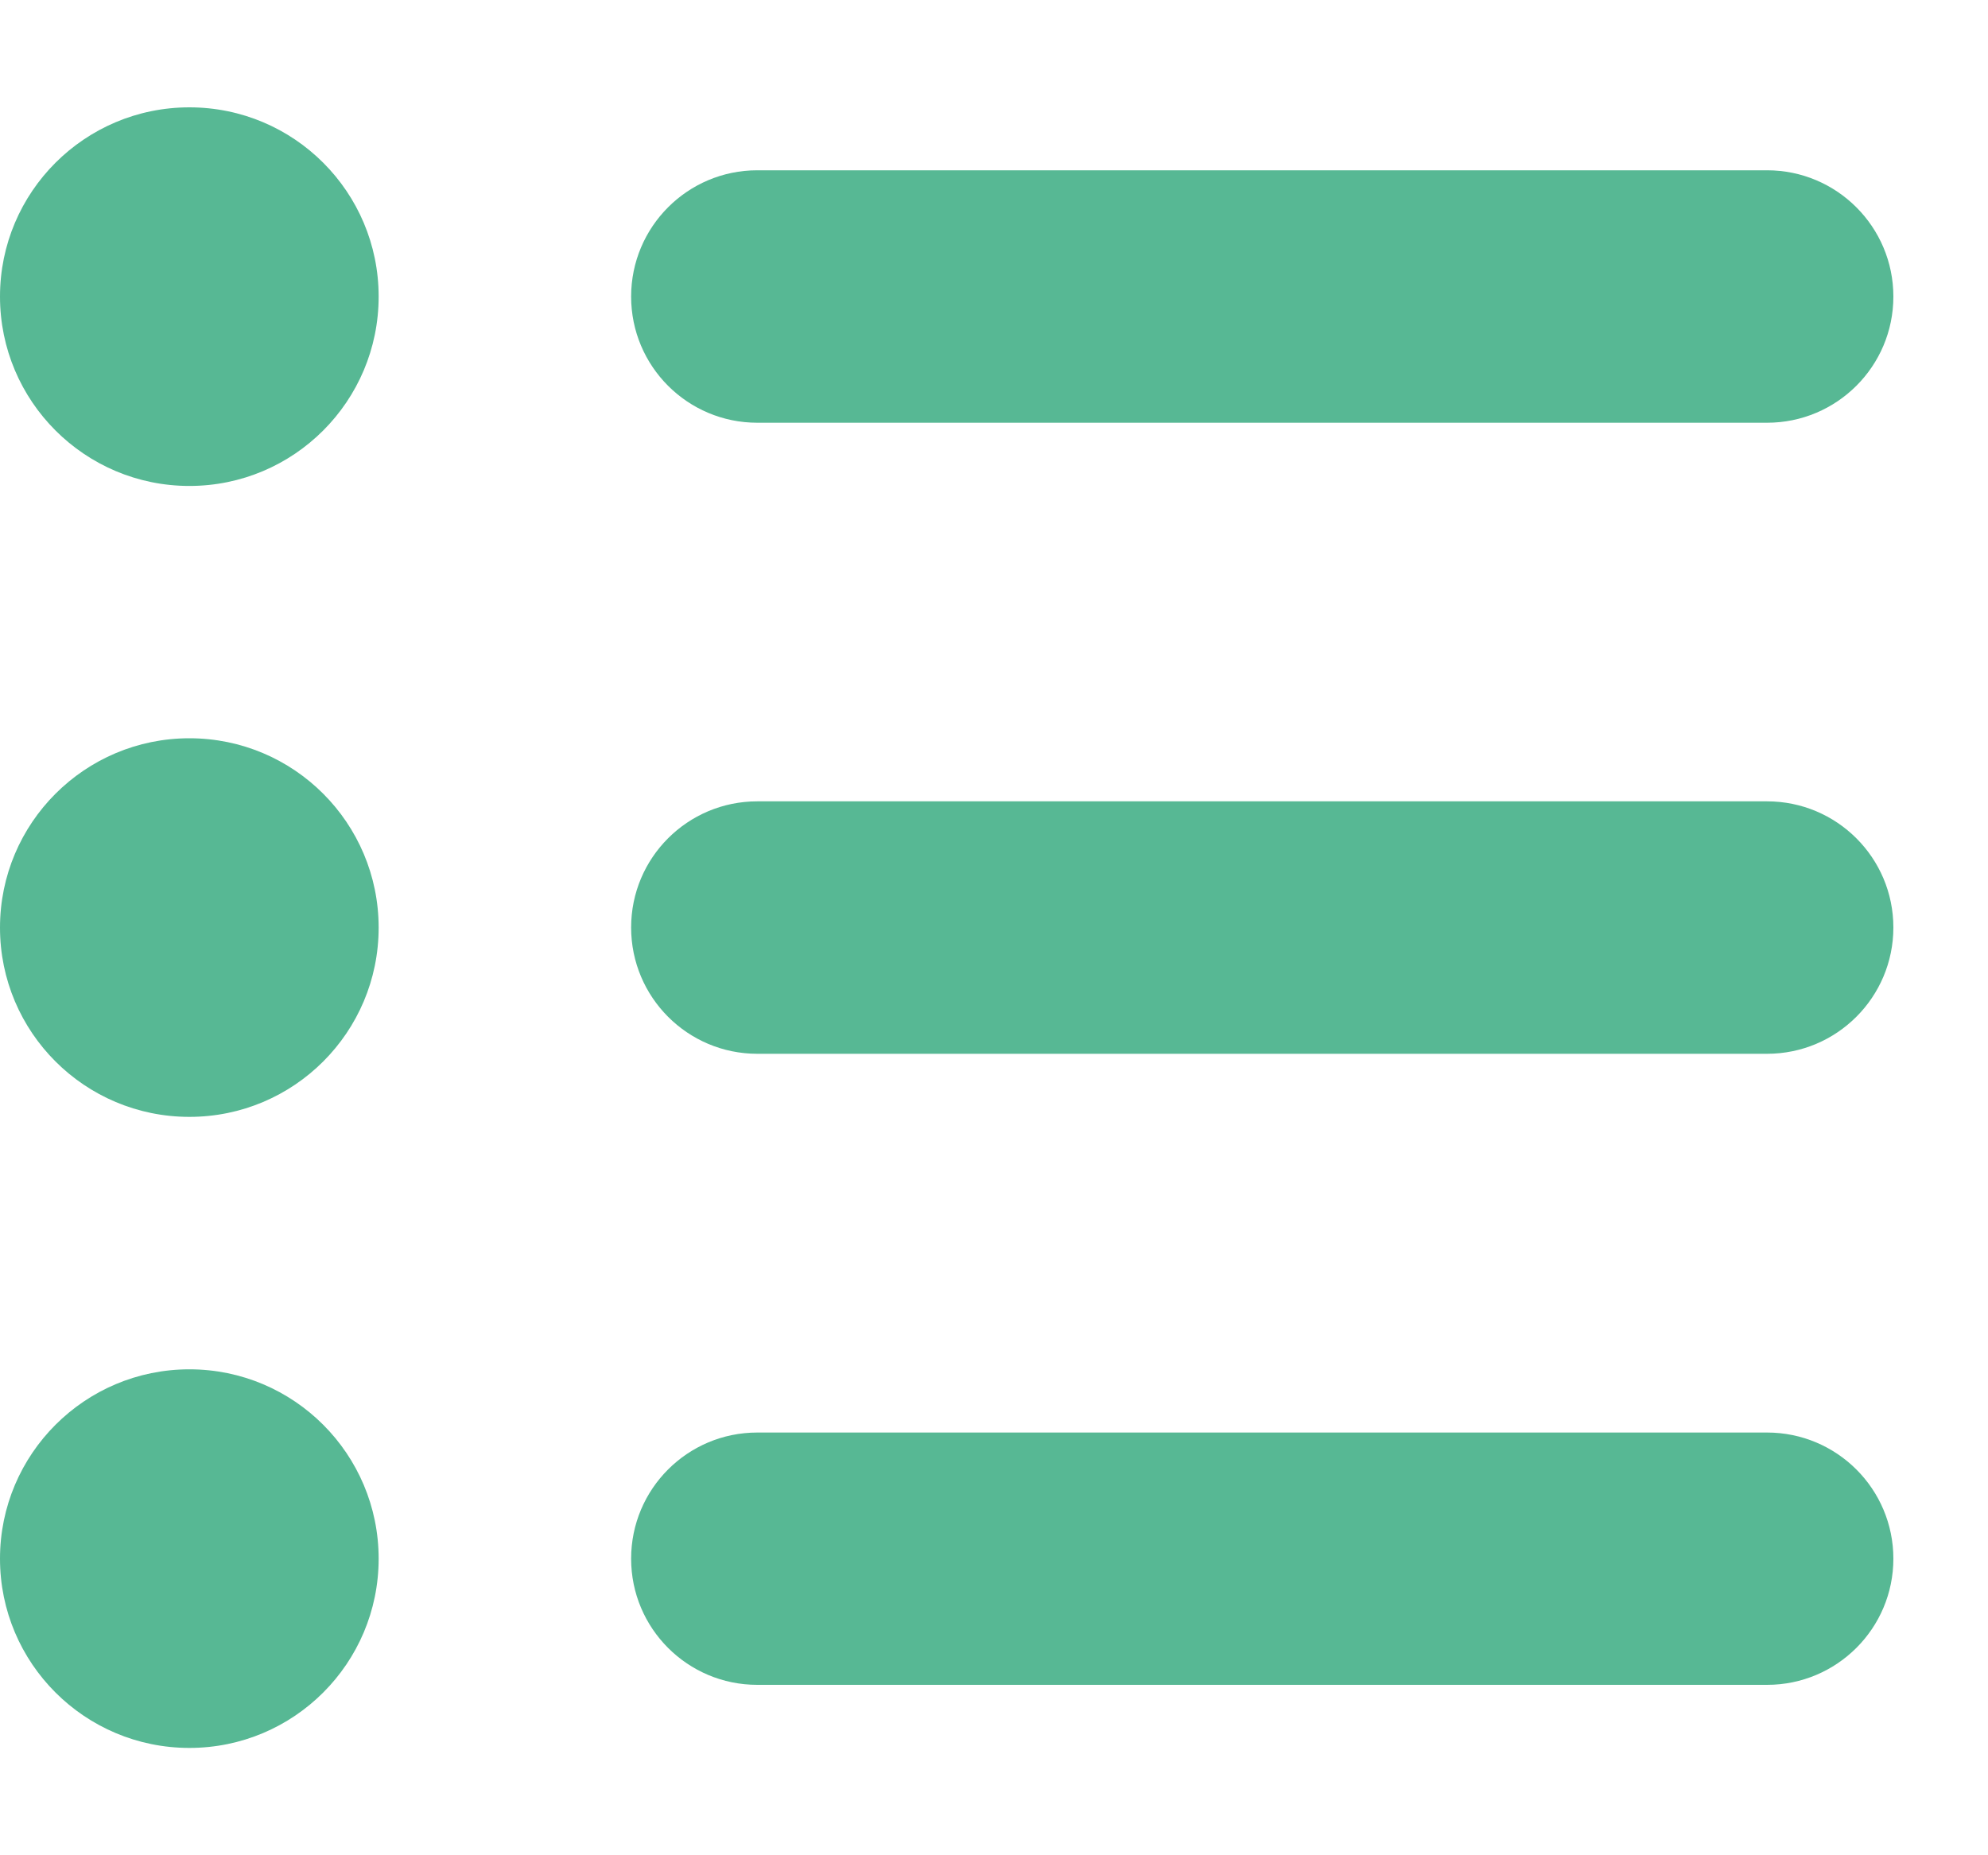
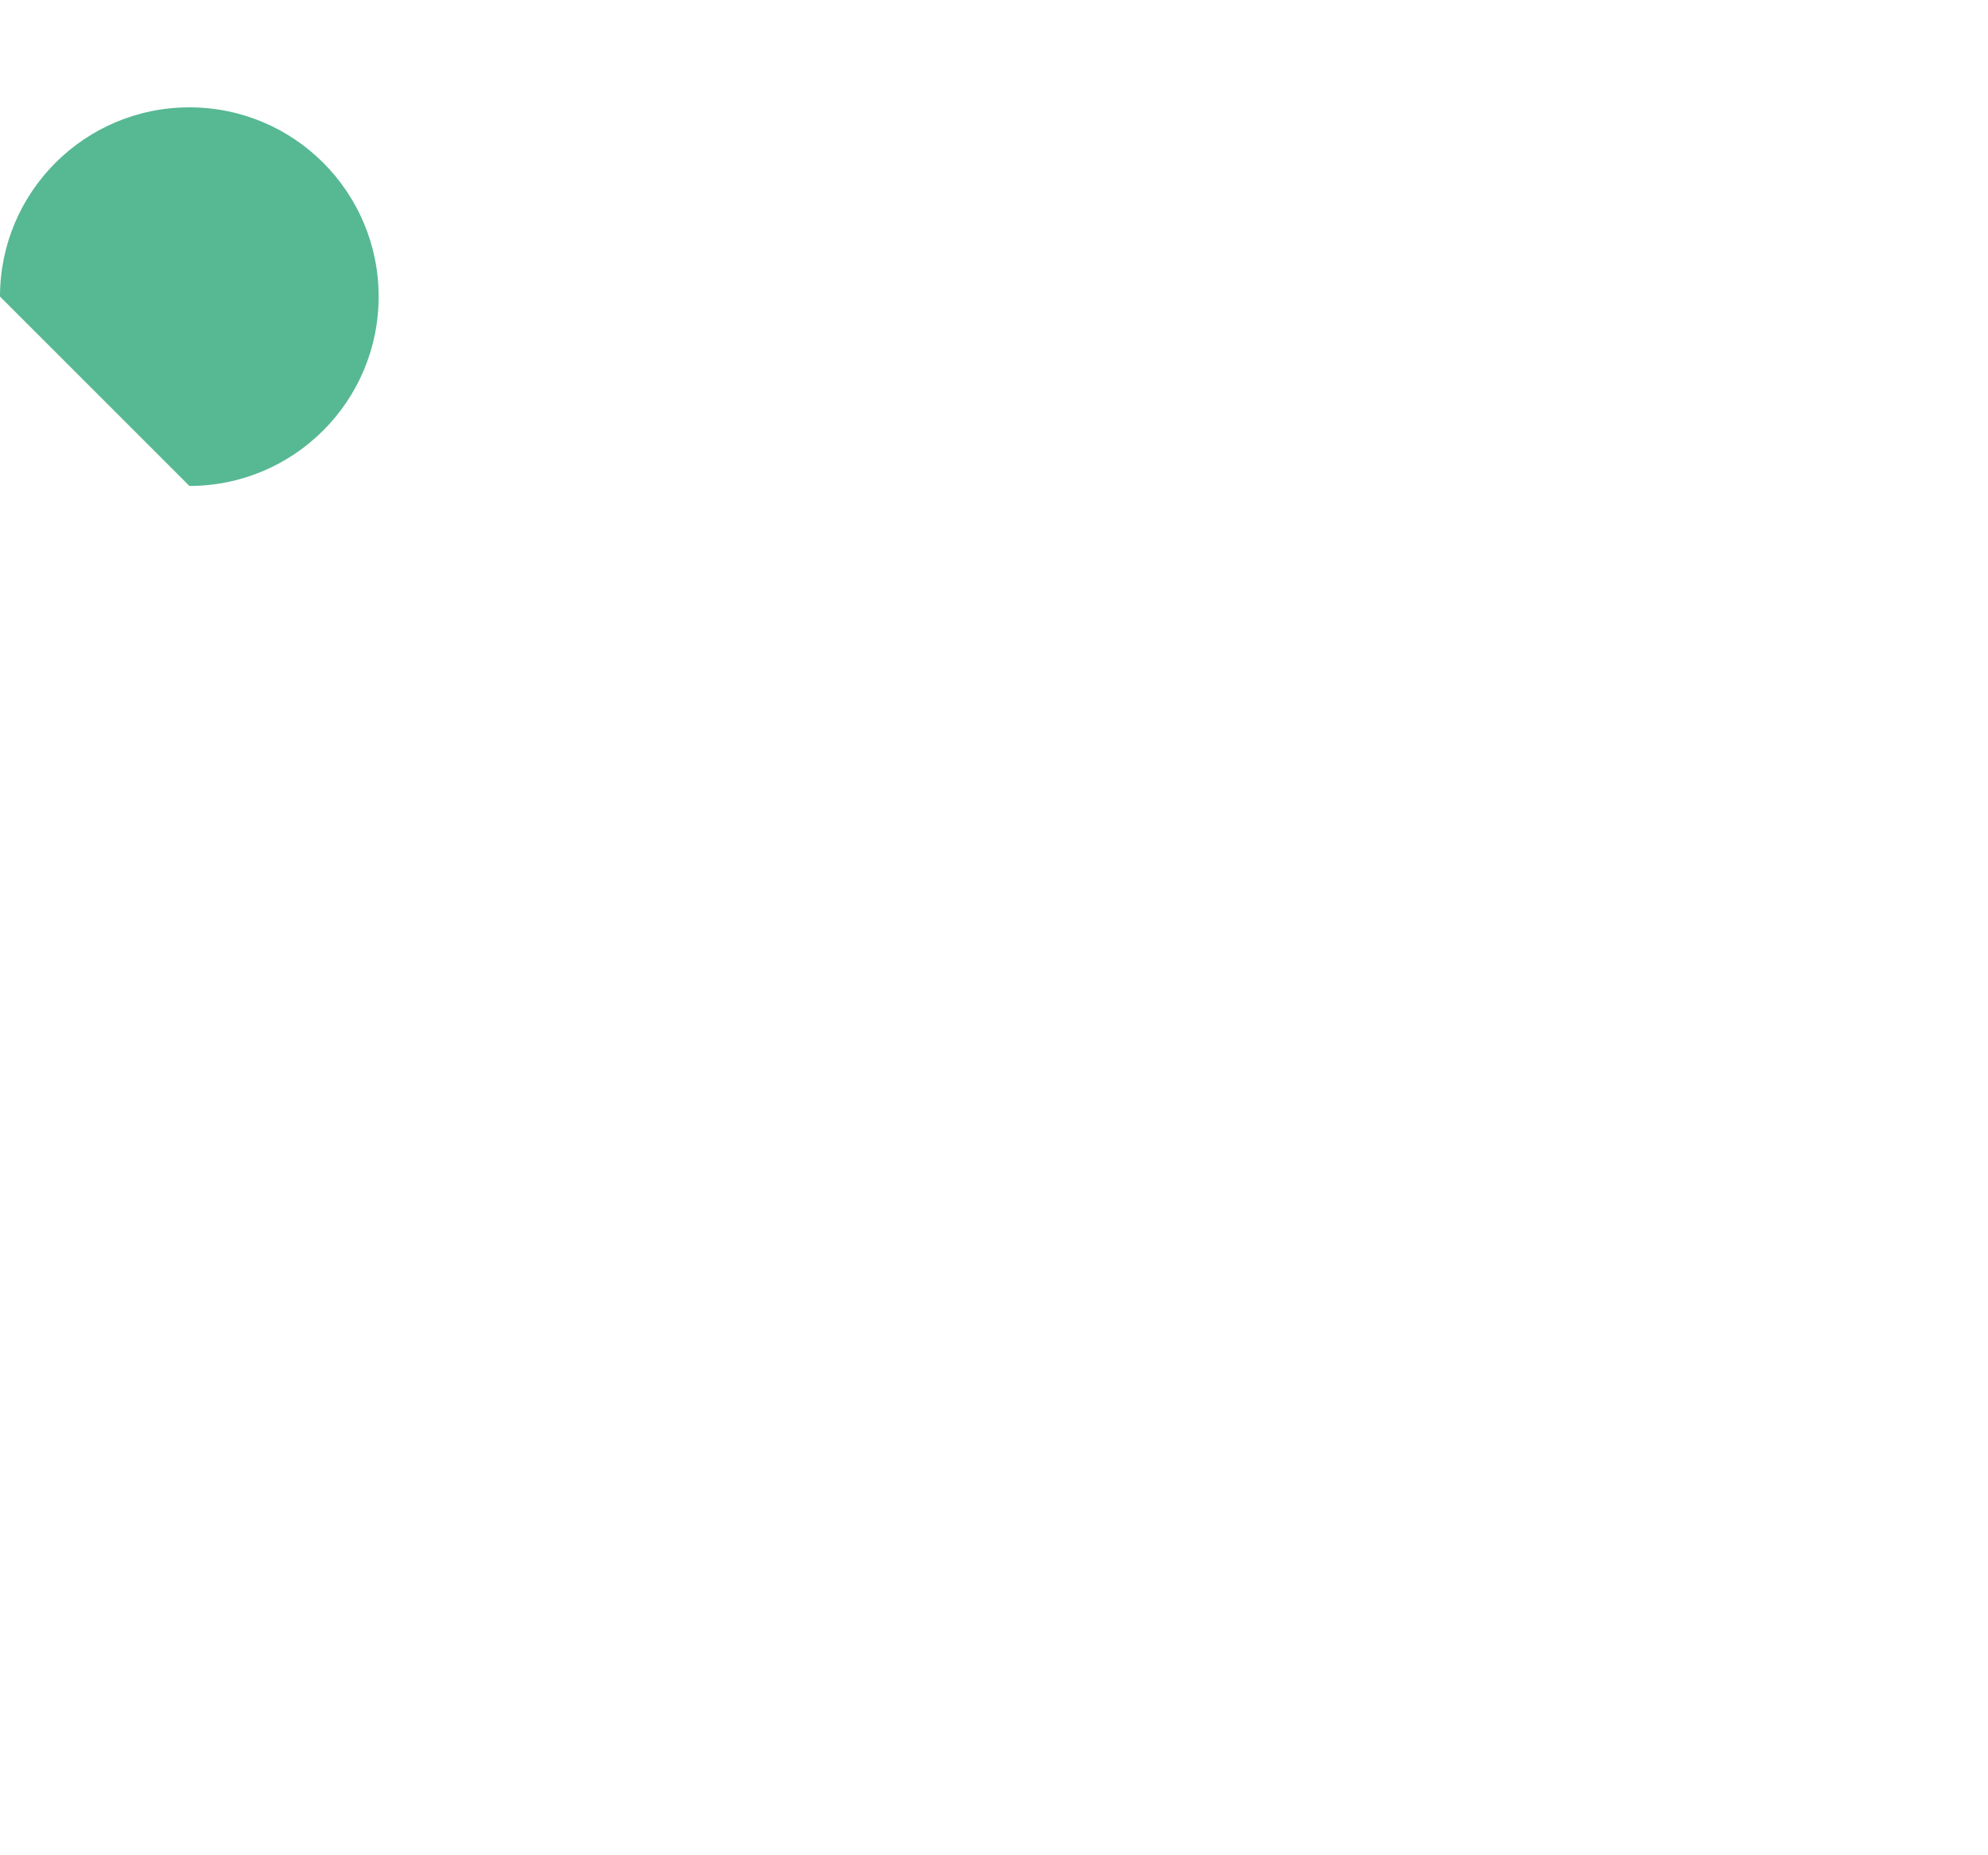
<svg xmlns="http://www.w3.org/2000/svg" width="15" height="14" viewBox="0 0 15 14" fill="none">
-   <path d="M13.333 1.285H5.714C5.188 1.285 4.762 1.712 4.762 2.238C4.762 2.764 5.188 3.19 5.714 3.19H13.333C13.859 3.19 14.286 2.764 14.286 2.238C14.286 1.712 13.859 1.285 13.333 1.285Z" fill="#57B894" />
-   <path d="M13.333 6.047H5.714C5.188 6.047 4.762 6.473 4.762 6.999C4.762 7.525 5.188 7.952 5.714 7.952H13.333C13.859 7.952 14.286 7.525 14.286 6.999C14.286 6.473 13.859 6.047 13.333 6.047Z" fill="#57B894" />
-   <path d="M13.333 10.81H5.714C5.188 10.81 4.762 11.236 4.762 11.762C4.762 12.288 5.188 12.714 5.714 12.714H13.333C13.859 12.714 14.286 12.288 14.286 11.762C14.286 11.236 13.859 10.81 13.333 10.81Z" fill="#57B894" />
-   <path d="M1.429 3.667C2.218 3.667 2.857 3.027 2.857 2.238C2.857 1.449 2.218 0.81 1.429 0.81C0.64 0.81 0 1.449 0 2.238C0 3.027 0.64 3.667 1.429 3.667Z" fill="#57B894" />
-   <path d="M1.429 8.428C2.218 8.428 2.857 7.789 2.857 7C2.857 6.211 2.218 5.571 1.429 5.571C0.64 5.571 0 6.211 0 7C0 7.789 0.64 8.428 1.429 8.428Z" fill="#57B894" />
-   <path d="M1.429 13.19C2.218 13.19 2.857 12.551 2.857 11.762C2.857 10.973 2.218 10.333 1.429 10.333C0.64 10.333 0 10.973 0 11.762C0 12.551 0.64 13.19 1.429 13.19Z" fill="#57B894" />
+   <path d="M1.429 3.667C2.218 3.667 2.857 3.027 2.857 2.238C2.857 1.449 2.218 0.81 1.429 0.81C0.64 0.81 0 1.449 0 2.238Z" fill="#57B894" />
</svg>